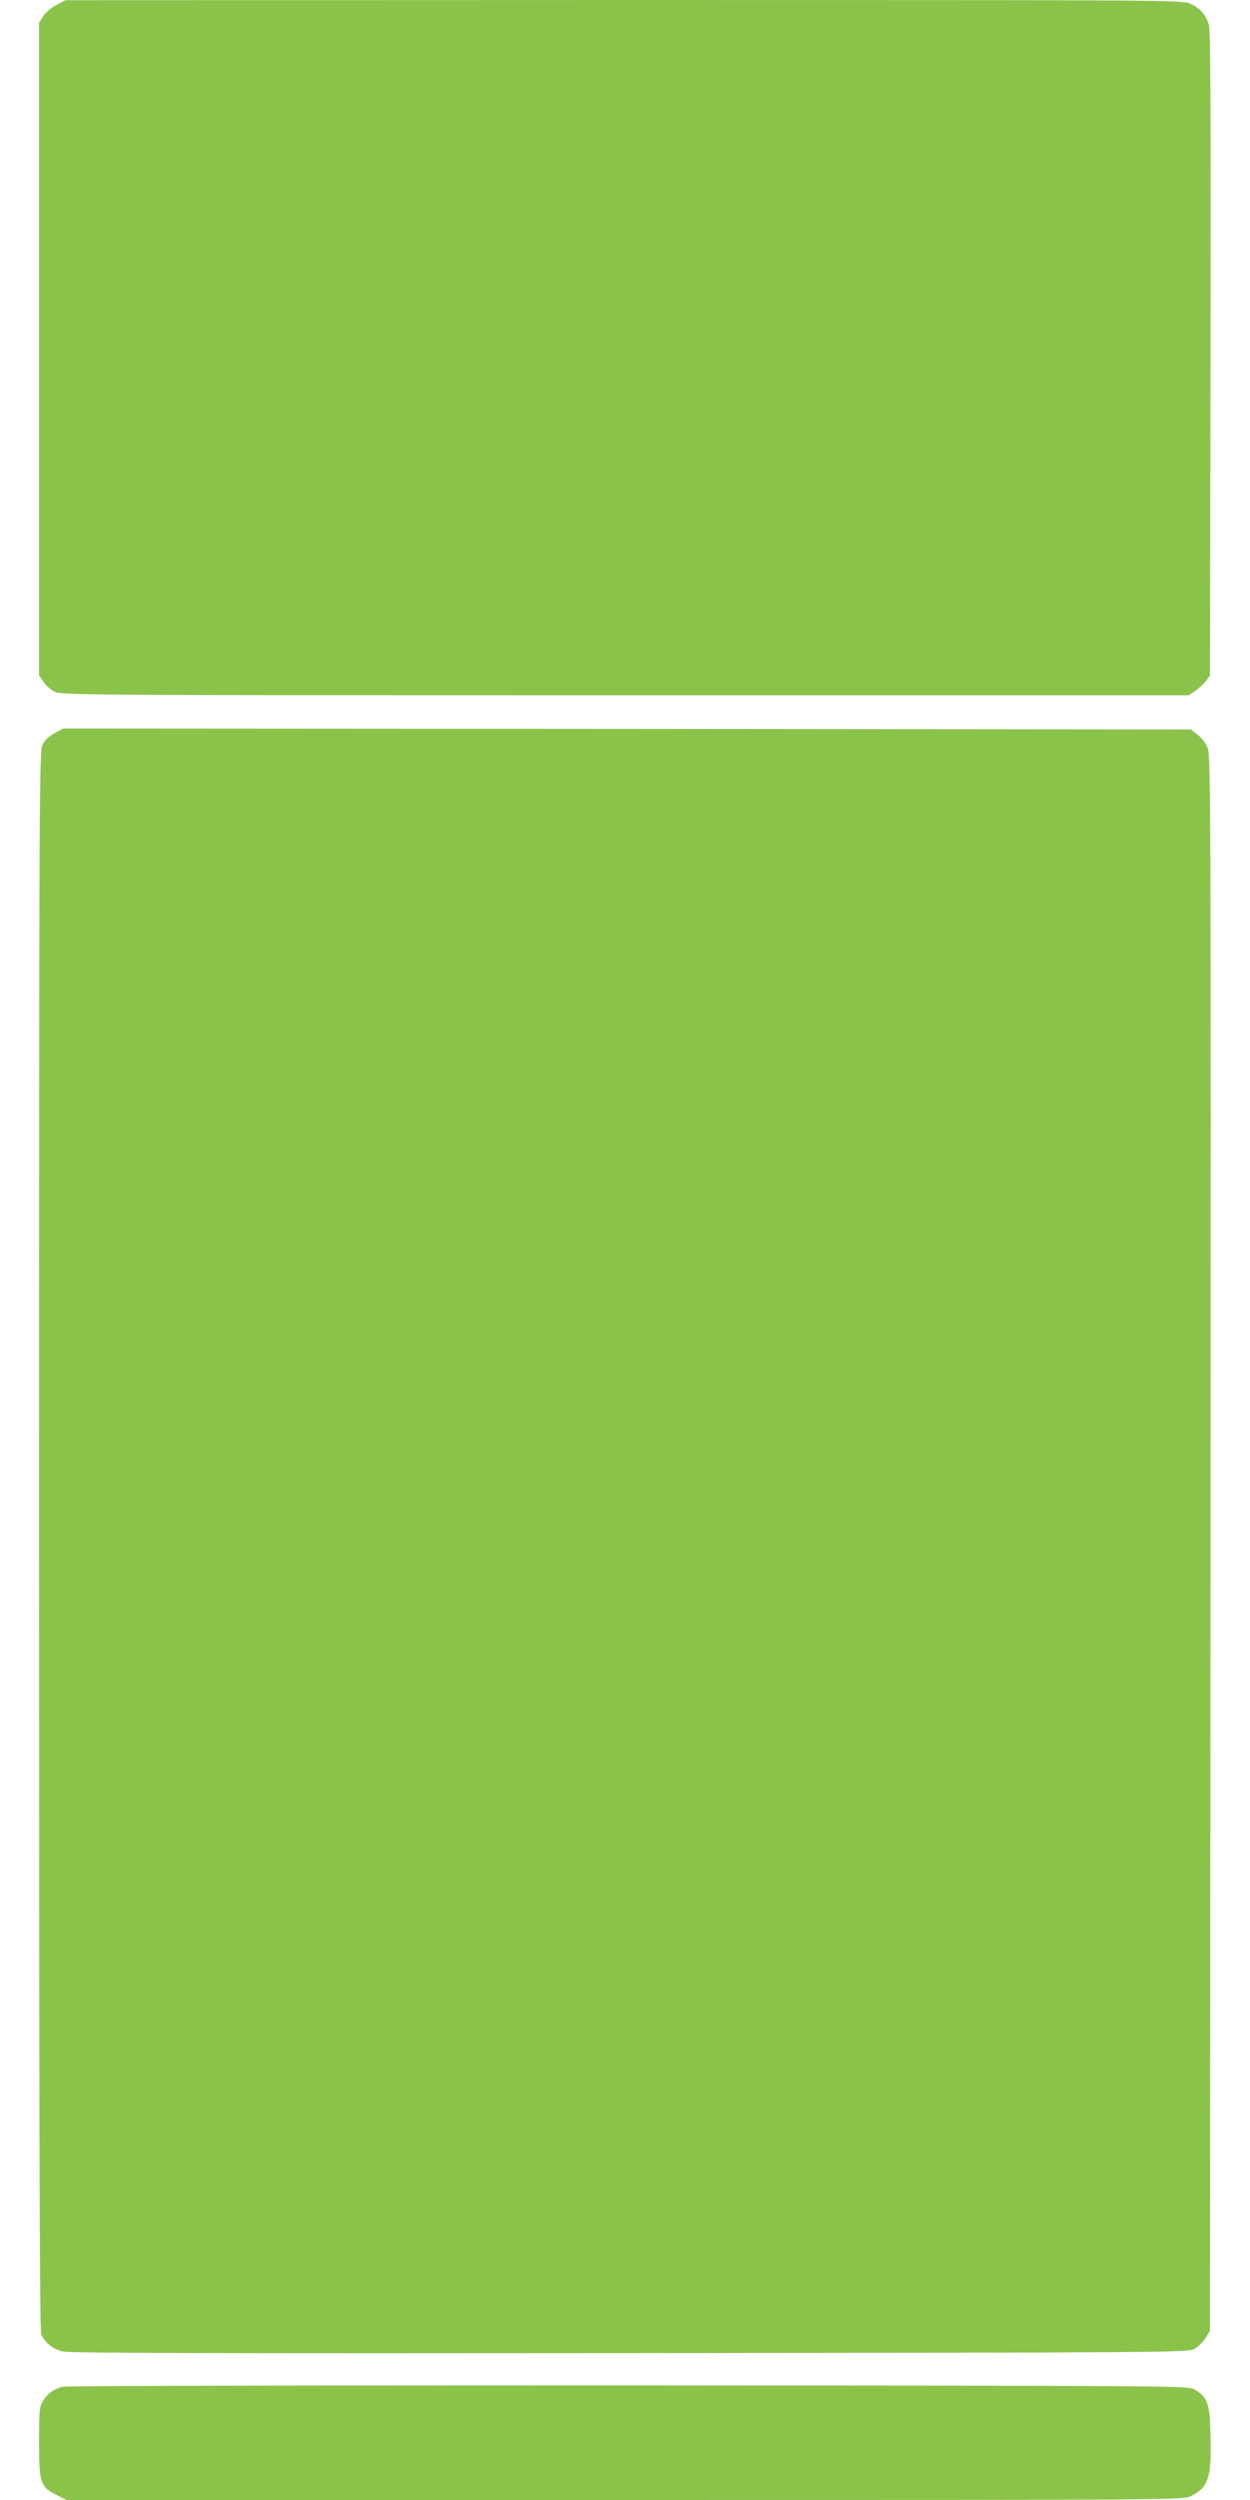
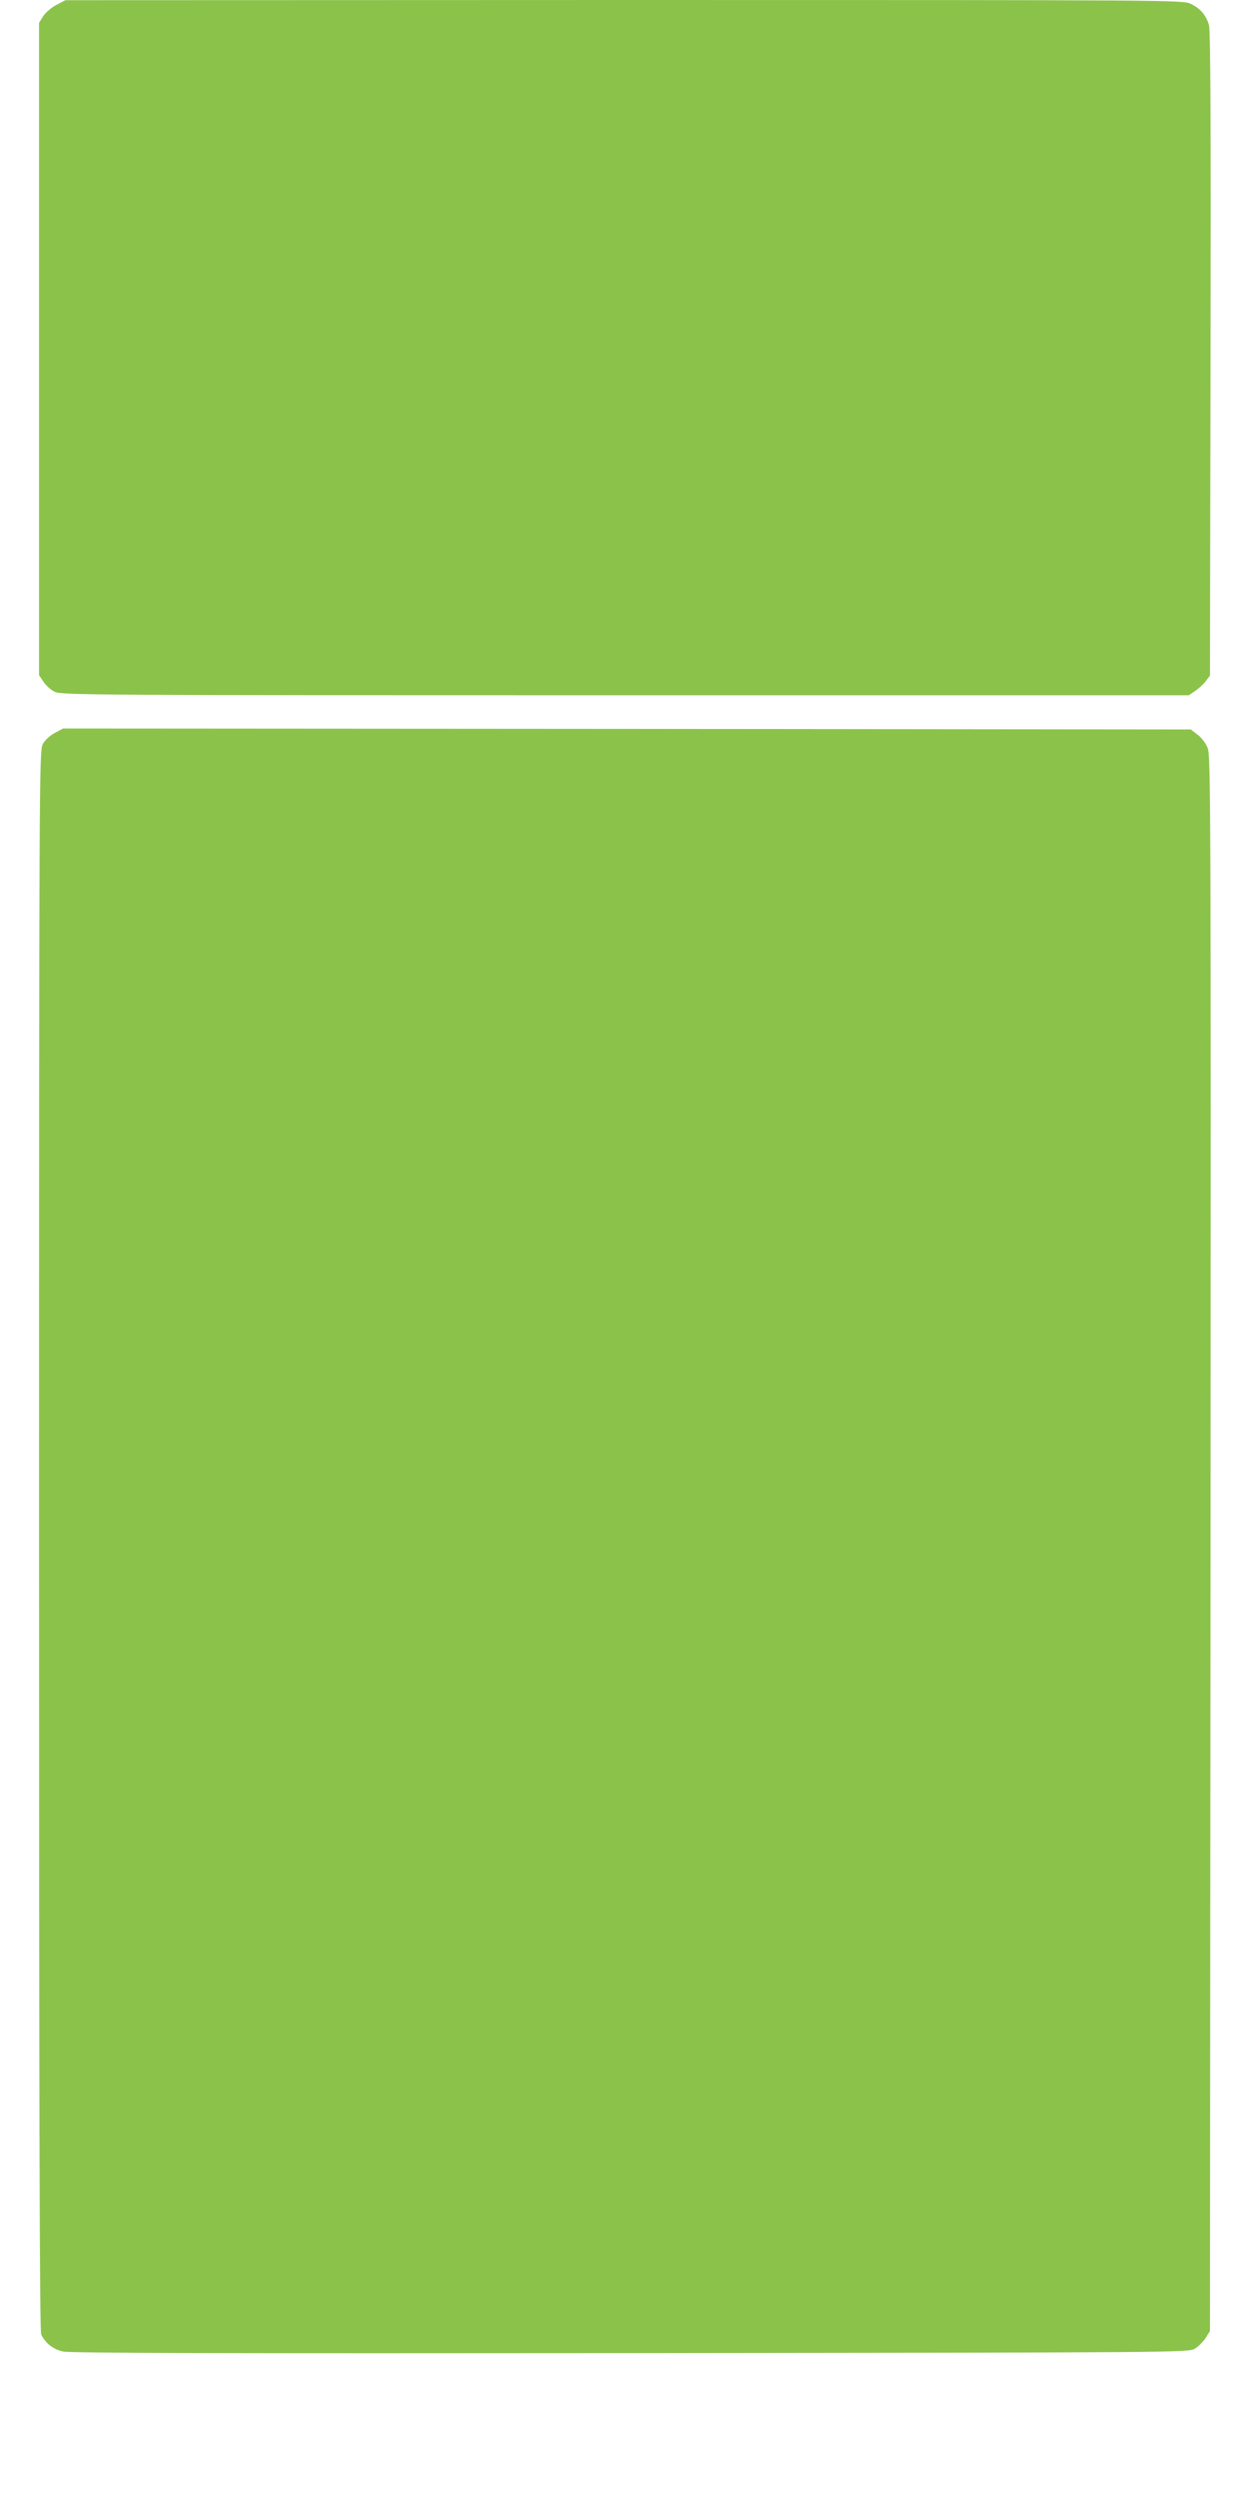
<svg xmlns="http://www.w3.org/2000/svg" version="1.0" width="640pt" height="1280pt" viewBox="0 0 640 1280" preserveAspectRatio="xMidYMid meet">
  <g transform="translate(0,1280) scale(0.1,-0.1)" fill="#8bc34a" stroke="none">
    <path d="M289 12775 c-26 -13 -56 -40 -68 -58 l-21 -34 0 -1670 0 -1670 23 -34 c12 -19 38 -42 57 -51 33 -17 193 -18 2921 -18 l2886 0 33 23 c18 12 43 35 54 50 l21 28 3 1647 c2 1125 0 1658 -8 1683 -14 50 -44 86 -93 109 -40 20 -70 20 -2901 20 l-2861 -1 -46 -24z" />
    <path d="M280 9047 c-25 -13 -50 -37 -61 -57 -18 -34 -19 -159 -19 -4078 0 -2969 3 -4049 11 -4065 24 -47 62 -76 113 -87 36 -8 868 -10 2906 -8 2835 3 2855 3 2888 23 18 11 43 36 55 55 l22 35 3 4030 c2 3685 1 4034 -14 4073 -9 25 -31 54 -52 70 l-35 27 -2887 3 -2887 2 -43 -23z" />
-     <path d="M323 580 c-45 -10 -81 -36 -103 -73 -18 -29 -20 -51 -20 -211 0 -209 7 -229 91 -271 l48 -25 2859 0 c2829 0 2859 0 2899 20 89 43 106 93 101 300 -3 174 -14 205 -80 245 -33 20 -52 20 -2898 22 -1576 0 -2880 -2 -2897 -7z" />
  </g>
</svg>